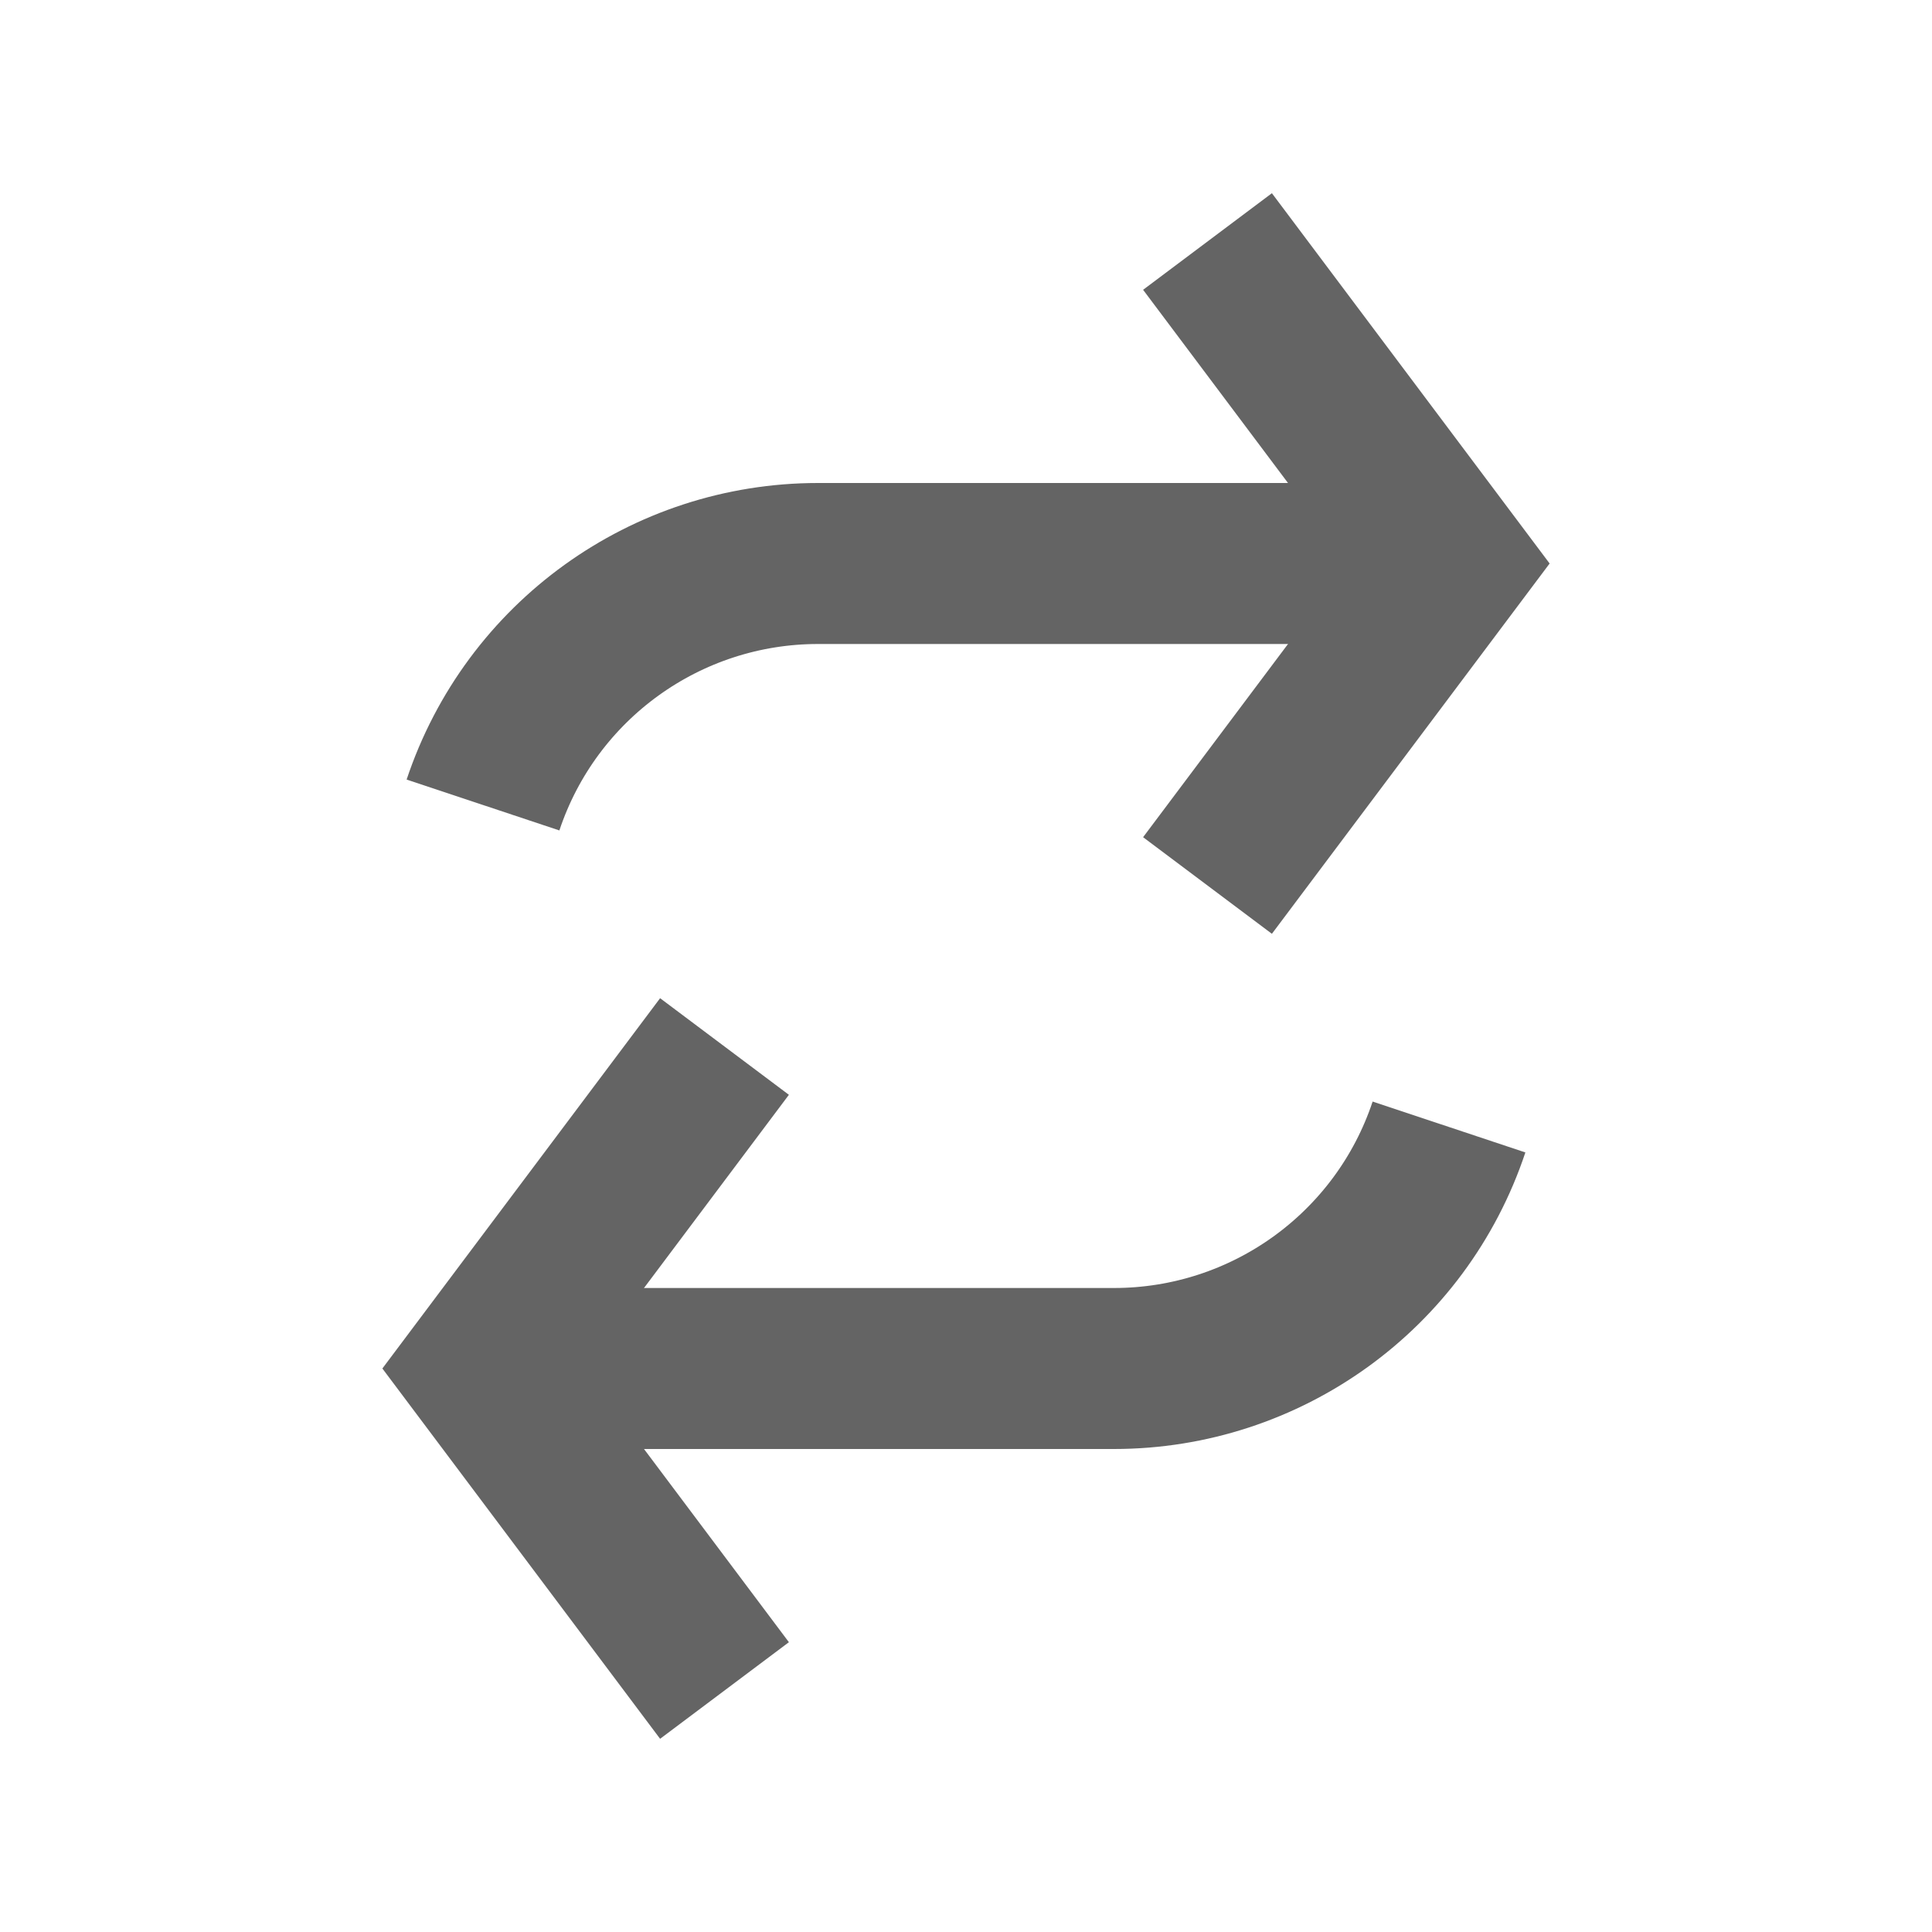
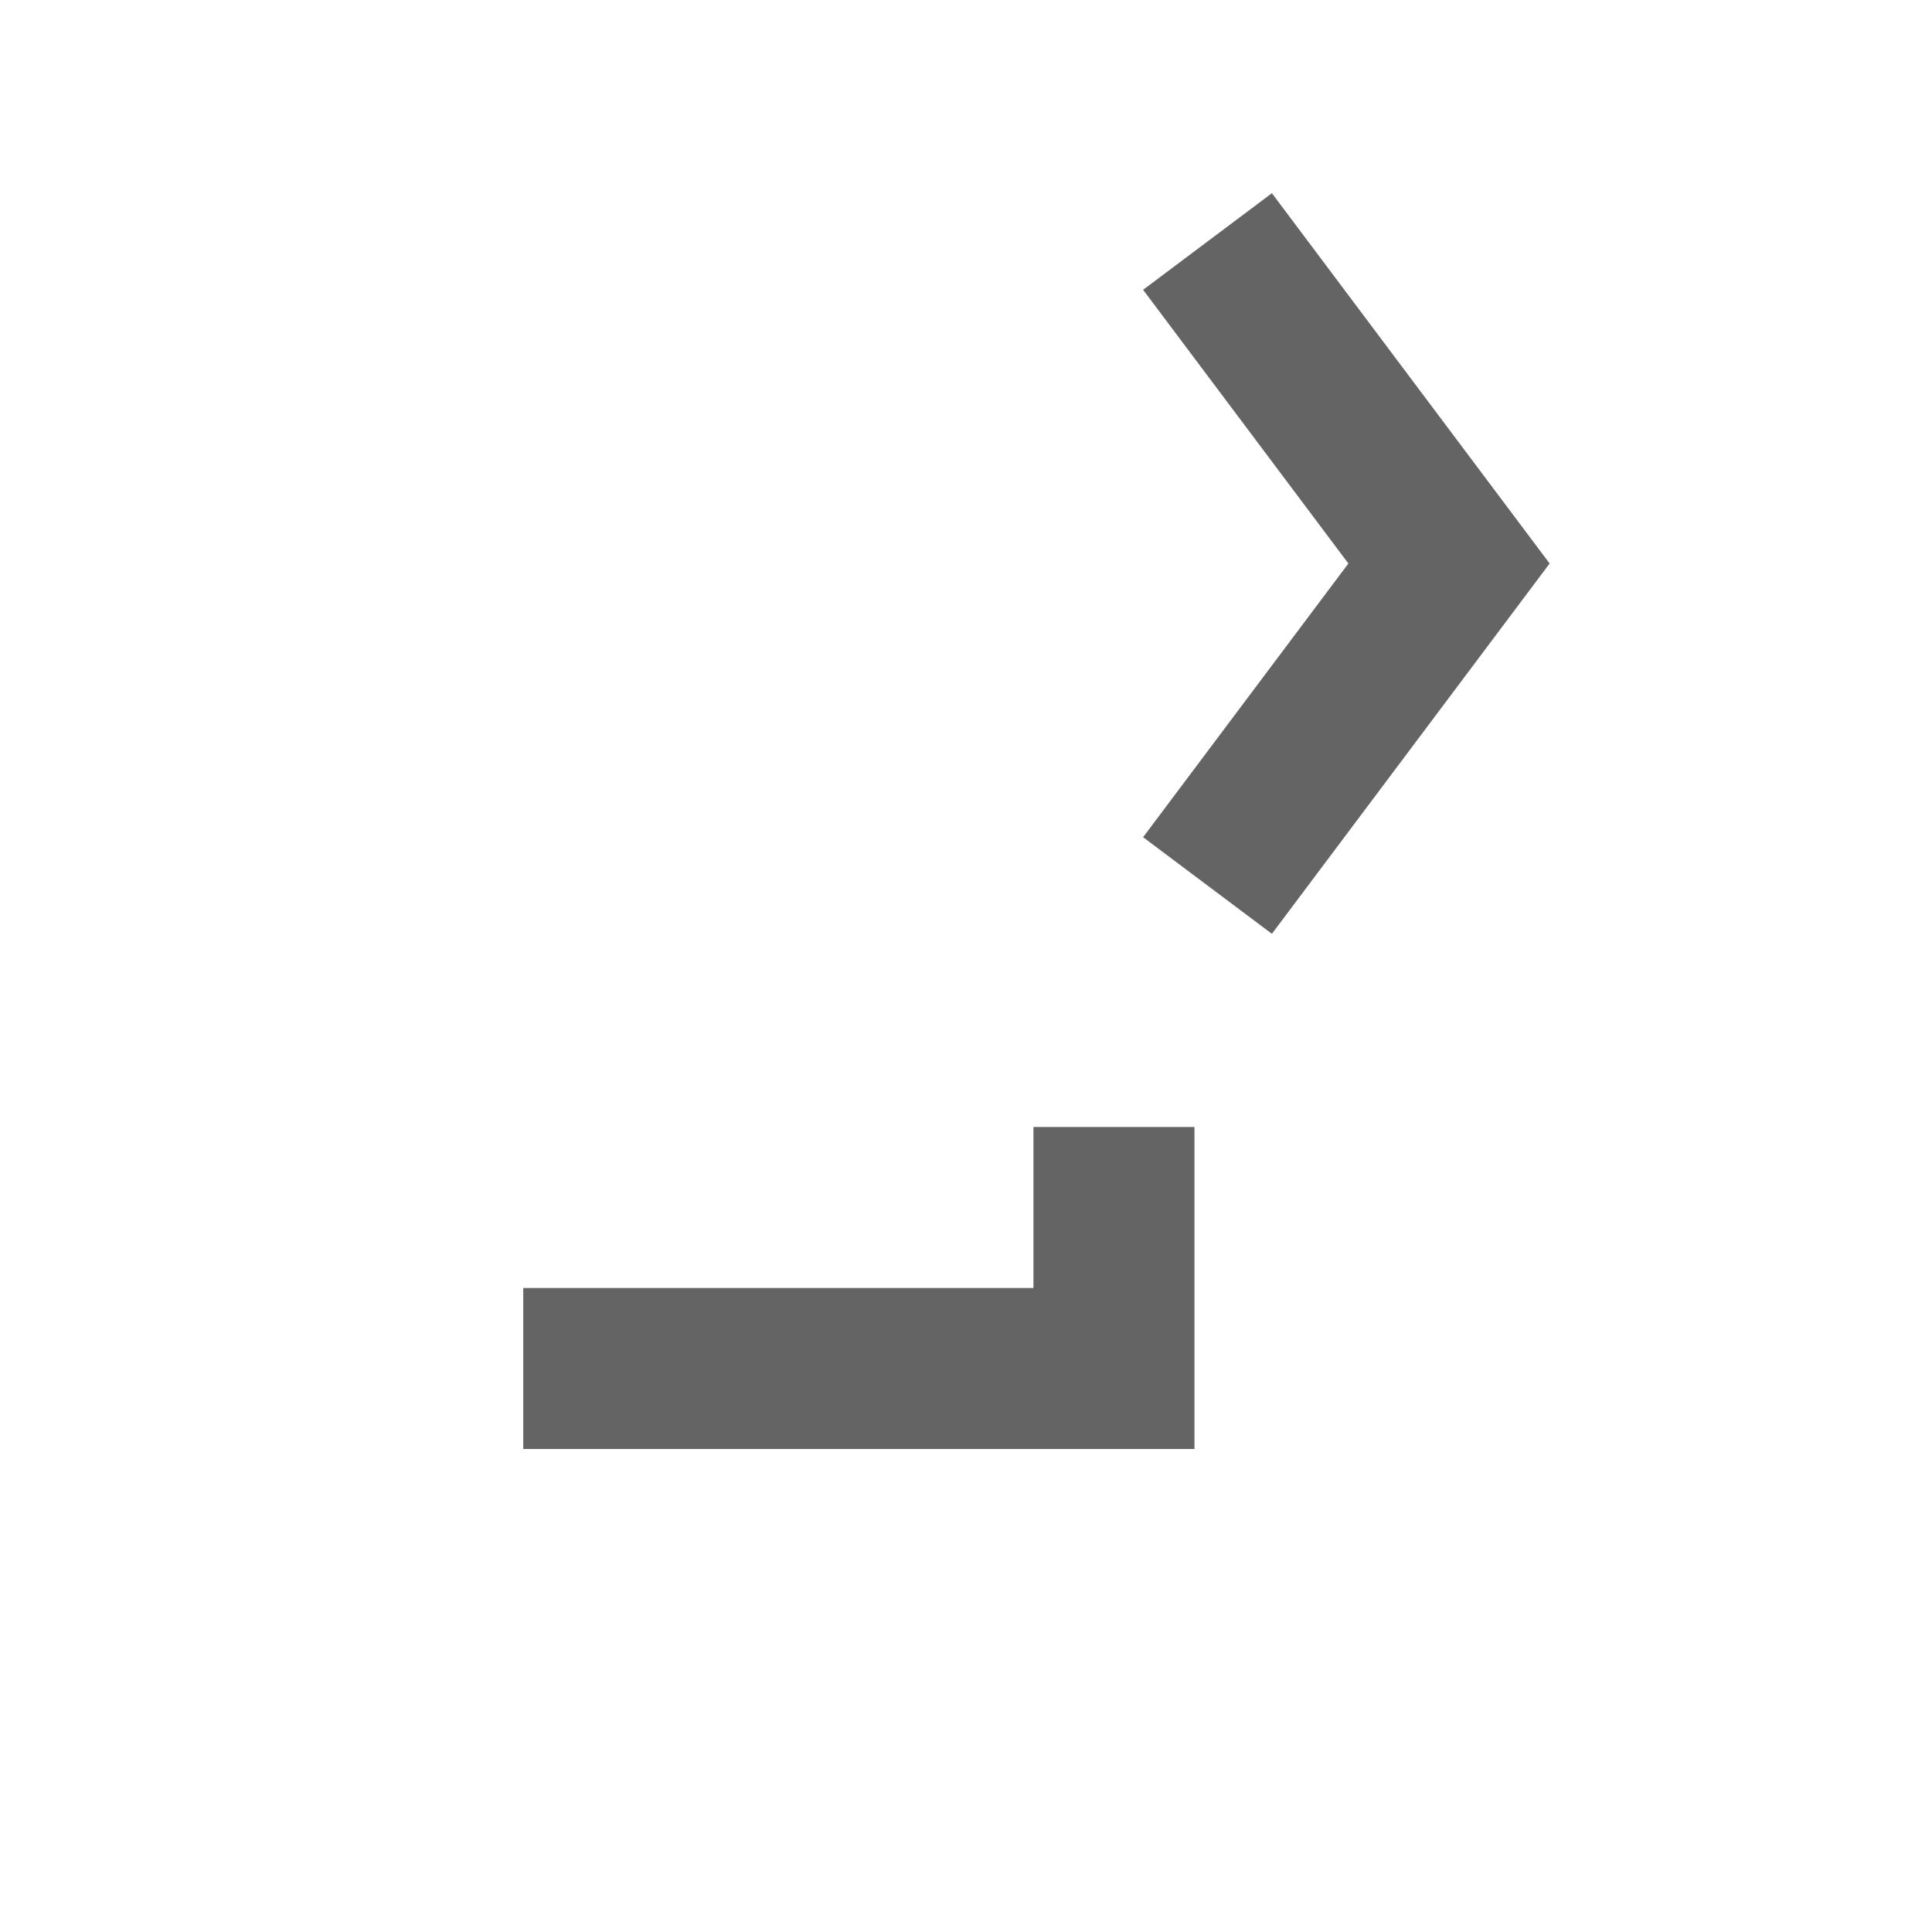
<svg xmlns="http://www.w3.org/2000/svg" width="24" height="24" viewBox="0 0 24 24" fill="none">
  <path d="M15 3L18 7L15 11" stroke="#646464" stroke-width="2" />
-   <path d="M9 21L6 17L9 13" stroke="#646464" stroke-width="2" />
-   <path d="M17.5 7H10.162C8.274 7 6.597 8.208 6 10V10" stroke="#646464" stroke-width="2" />
-   <path d="M6.5 17H13.838C15.726 17 17.403 15.792 18 14V14" stroke="#646464" stroke-width="2" />
+   <path d="M6.5 17H13.838V14" stroke="#646464" stroke-width="2" />
</svg>